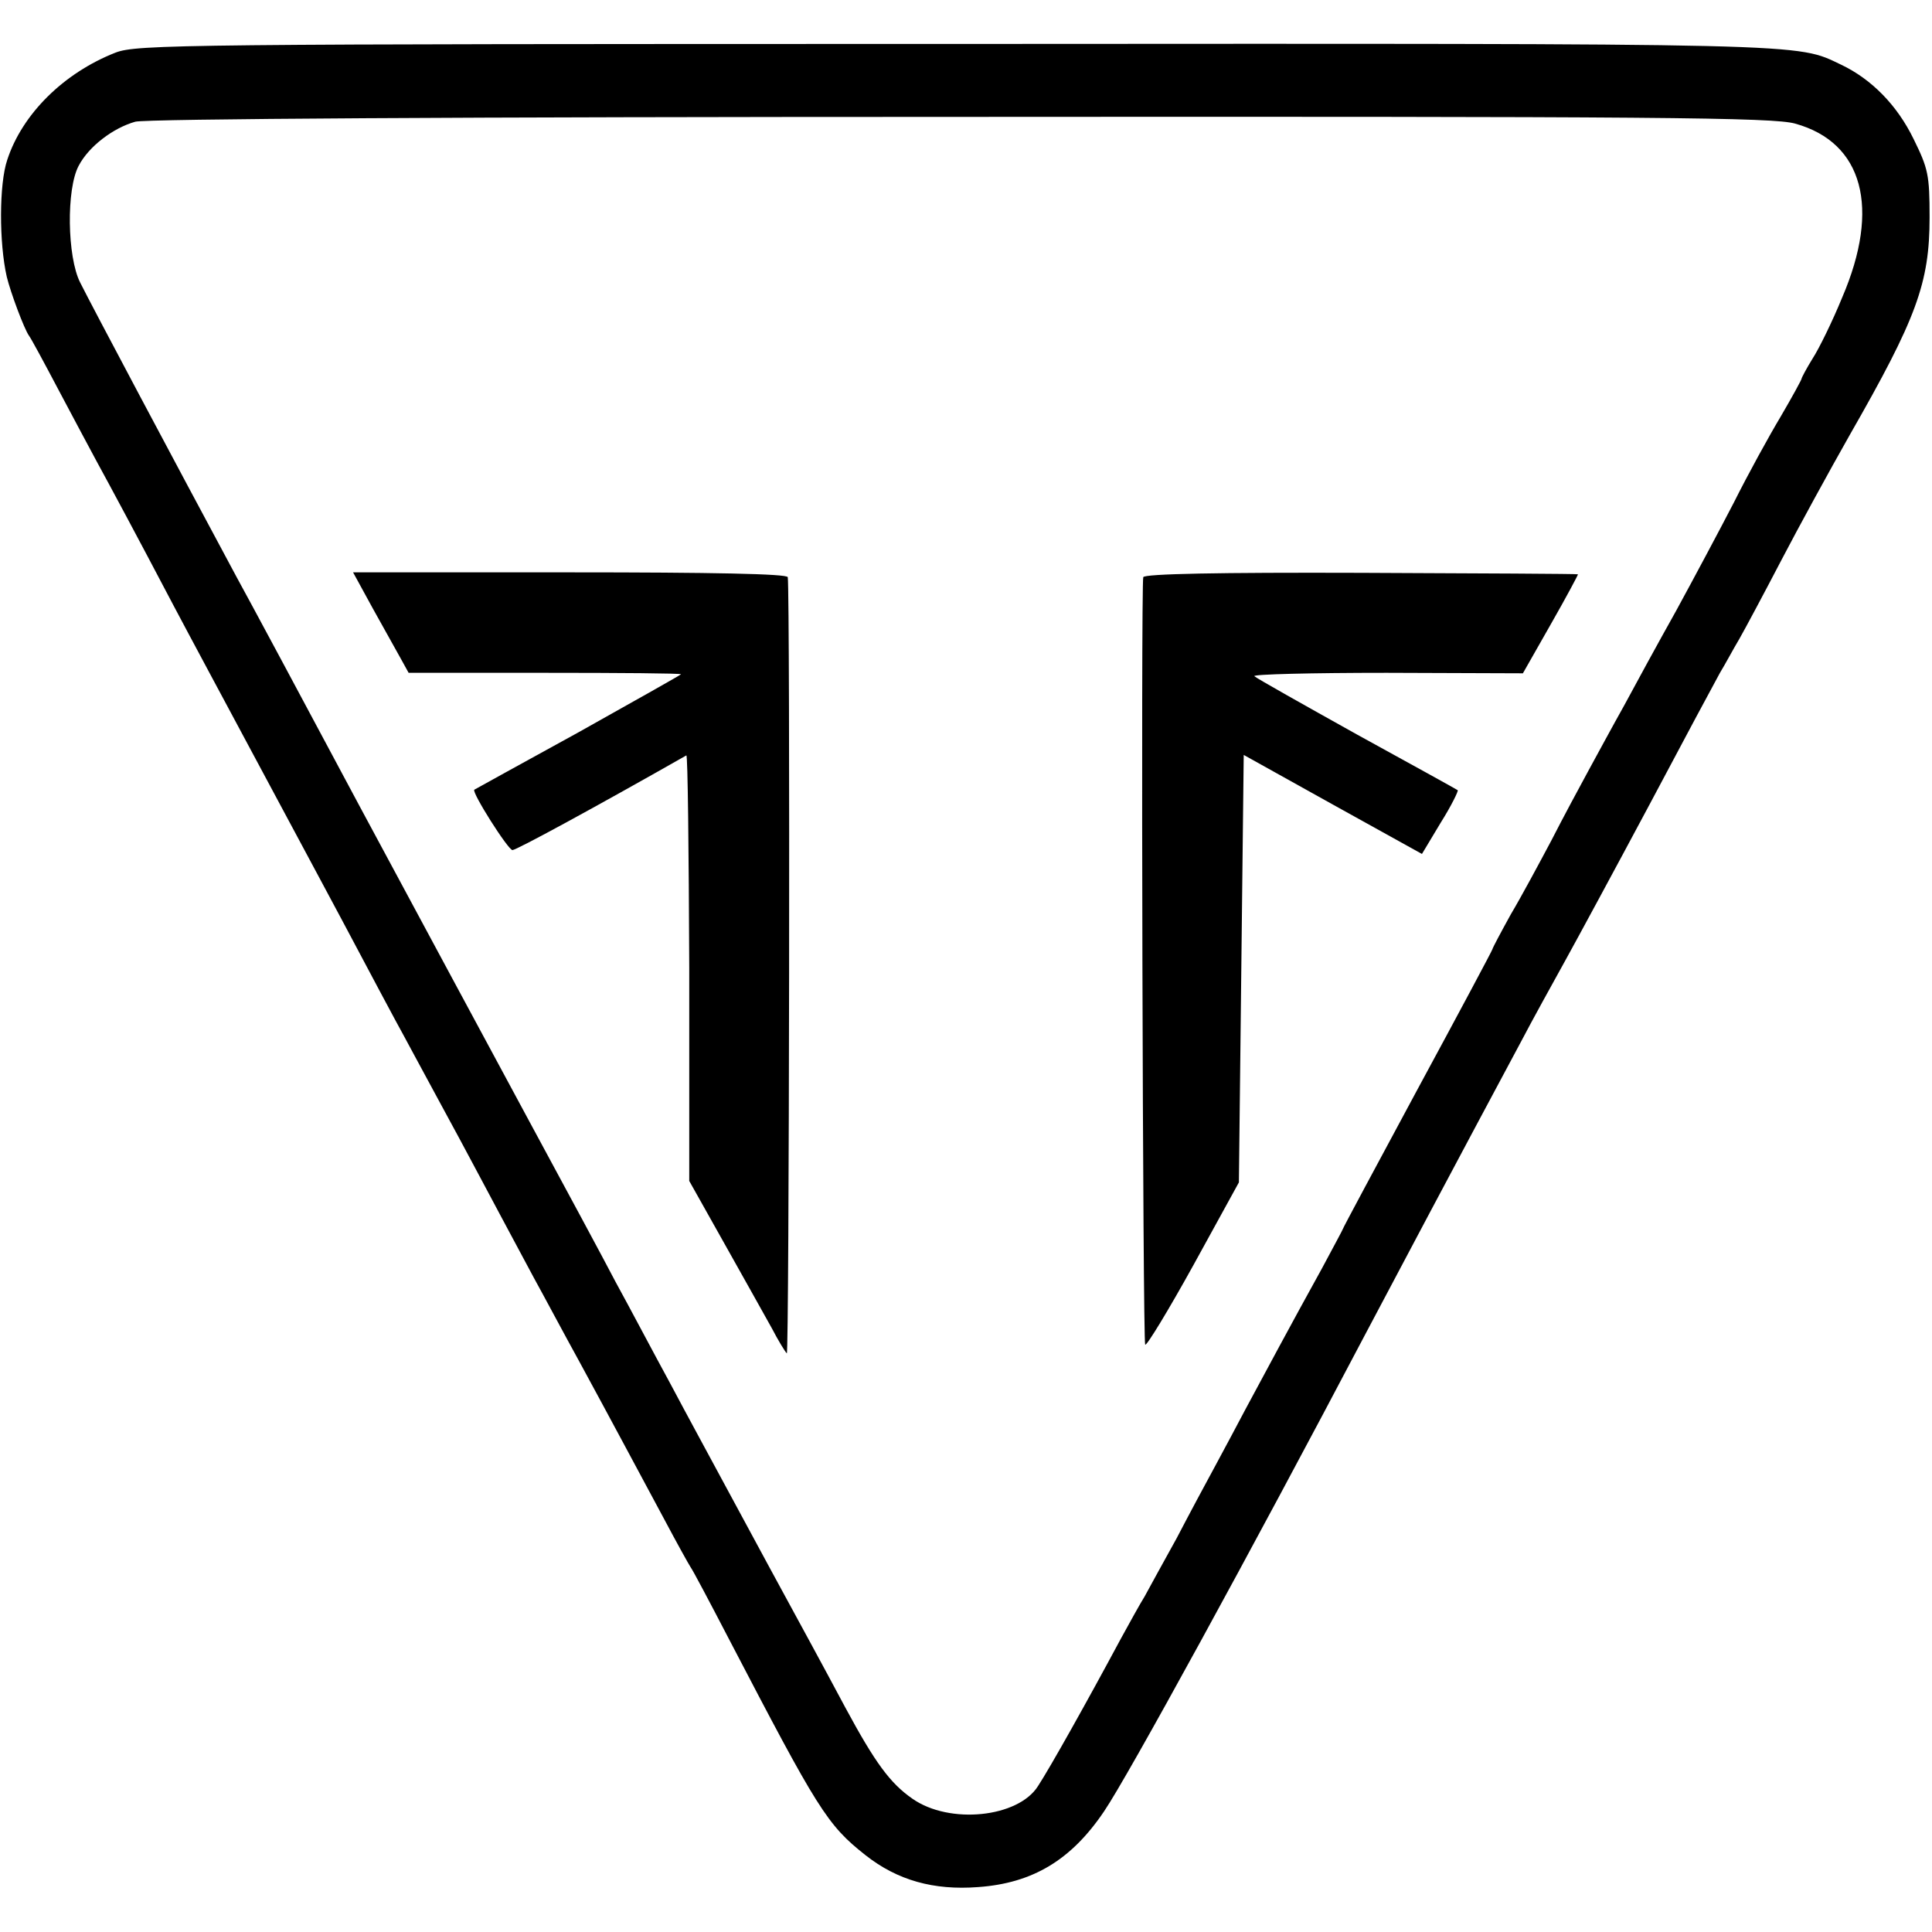
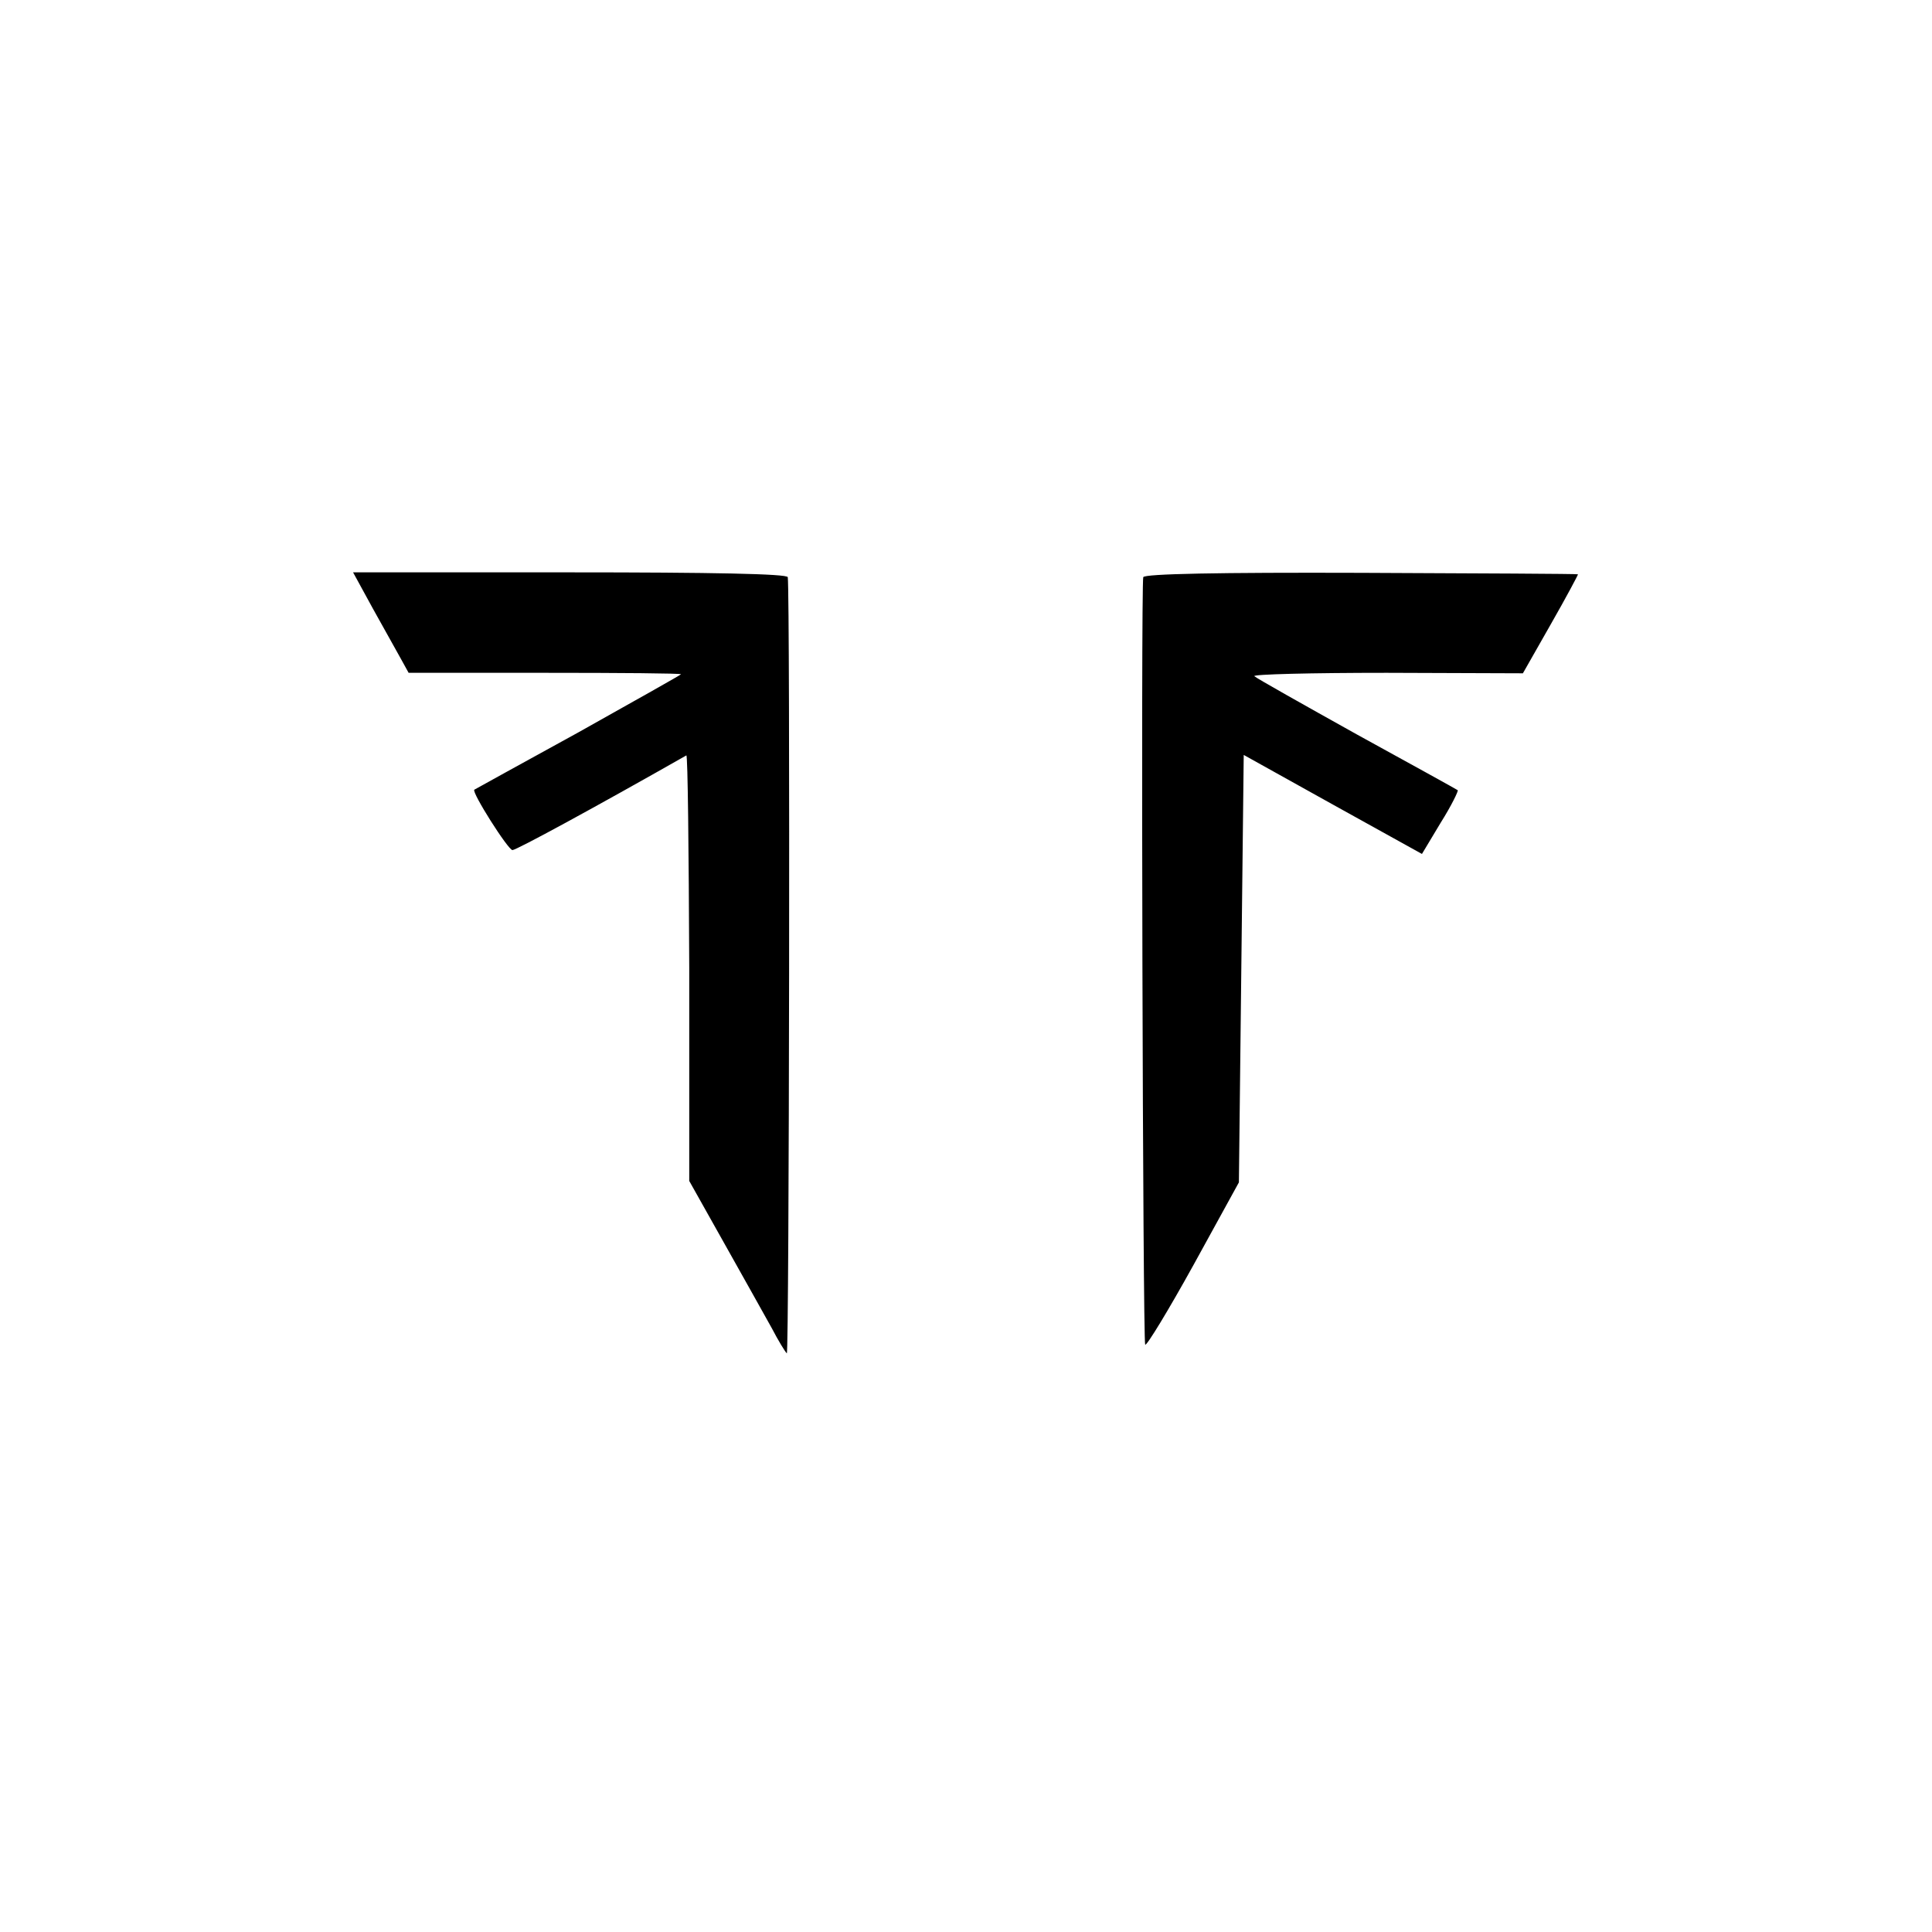
<svg xmlns="http://www.w3.org/2000/svg" version="1" width="533.333" height="533.333" viewBox="0 0 400 400">
-   <path d="M23.9 10.9C13.2 15.1 4.6 23.6 1.5 33.1c-1.7 5-1.7 17.2-.1 24.2C2.2 60.6 5 68.1 6 69.5c.4.5 3.1 5.5 6 11s6.5 12.2 8 15c3 5.5 7.9 14.6 16 30C38.9 131 47.5 147 55 161s16.1 30 19 35.5c2.9 5.5 6.5 12.2 8 15 1.5 2.7 5.6 10.4 9.2 17 6 11 8.4 15.7 19.3 36 2.1 3.8 6.3 11.7 9.5 17.5 6.9 12.7 11.1 20.6 17.5 32.5 2.6 4.9 5.1 9.4 5.5 10 .4.5 4 7.3 8 15 18.3 35.1 20.2 38.3 28.2 44.6 6.6 5.2 14.1 7.3 23.3 6.6 11.3-.8 19.3-5.6 26.1-15.7 4.9-7.2 30.3-53.6 54.2-99 4-7.6 20.4-38.5 32.2-60.5 2.3-4.4 6.4-11.8 9-16.5 2.6-4.7 10.5-19.3 17.5-32.4 7-13.2 13.6-25.5 14.6-27.3 1.1-1.8 2.8-5 4-7 1.2-2.1 5.1-9.4 8.7-16.3 3.6-6.9 10-18.6 14.2-26 13.8-24.1 16.5-31.4 16.5-45 0-8.8-.3-10.1-3.3-16.2-3.4-7-8.7-12.4-15-15.4C371.7 8.9 377 9 198 9.1c-160.7 0-169.7.1-174.1 1.8zm347.8 14.7c14 3.9 17.7 17.4 9.7 36-2 4.9-4.8 10.6-6.1 12.6-1.3 2.1-2.3 4-2.3 4.2 0 .2-1.9 3.7-4.3 7.8-2.4 4-6.8 12-9.7 17.8-3 5.8-8.4 15.9-12 22.5-3.7 6.6-8.5 15.4-10.7 19.5-2.3 4.1-5.6 10.2-7.4 13.5-1.8 3.3-5.3 9.8-7.7 14.5-2.5 4.7-6.2 11.6-8.4 15.3-2.1 3.8-3.8 7-3.8 7.2 0 .2-7 13.3-15.5 29-8.5 15.8-15.5 28.8-15.5 29 0 .1-2 3.8-4.3 8.1-6.2 11.2-12.2 22.4-15.8 29.1-1.7 3.2-4.5 8.5-6.3 11.8-1.8 3.3-5.4 10-8 15-2.7 4.9-5.7 10.3-6.6 12-1 1.6-3.2 5.6-4.9 8.7-7.2 13.4-14.6 26.6-17.2 30.6-4.1 6.5-18.3 8-26 2.6-4.6-3.2-7.7-7.4-13.9-18.9-5.4-10.1-8.2-15.2-15.7-29-3.3-6.1-7.8-14.4-10-18.5s-7-12.9-10.5-19.5c-3.6-6.6-8.6-16.1-11.3-21-2.6-5-10.7-20-18-33.5-7.3-13.5-23-42.7-35-65-11.9-22.3-23.4-43.7-25.5-47.5-13-24.2-29.8-55.8-32.4-61-2.7-5.3-2.9-19.4-.3-24.2 2.1-4 7.1-7.8 11.7-9.1 2.2-.6 68.1-1 171-1 144.7-.1 168.2.1 172.7 1.4z" />
  <path d="M77.2 126c2.3 4.1 4.9 8.8 5.8 10.4l1.6 2.9h28.2c15.5 0 28.2.1 28.2.3 0 .1-9.6 5.5-21.2 12-11.7 6.4-21.4 11.8-21.6 11.9-.6.5 7 12.5 7.9 12.5.8 0 17-8.8 36-19.6.3-.1.5 19.6.6 43.9v44.2l7.3 13c4 7.1 8.4 15 9.8 17.5 1.3 2.5 2.7 4.8 3.1 5.2.5.5.7-156.6.2-160.7-.1-.7-15.7-1-45.1-1H73.1l4.1 7.5zM236.7 119.5c-.5 1.8-.1 158.4.4 158.9.3.3 4.8-7.1 10-16.5l9.4-17.1.5-44.2.5-44.3 18.5 10.3 18.4 10.2 3.9-6.5c2.2-3.5 3.7-6.6 3.5-6.7-.1-.1-9.5-5.3-20.8-11.5-11.3-6.3-20.9-11.7-21.3-12.1-.5-.4 11.9-.7 27.4-.7l28.2.1 5.8-10.2c3.2-5.6 5.7-10.3 5.6-10.3-.1-.1-20.3-.2-44.9-.3-29.4-.1-44.9.2-45.1.9z" />
</svg>